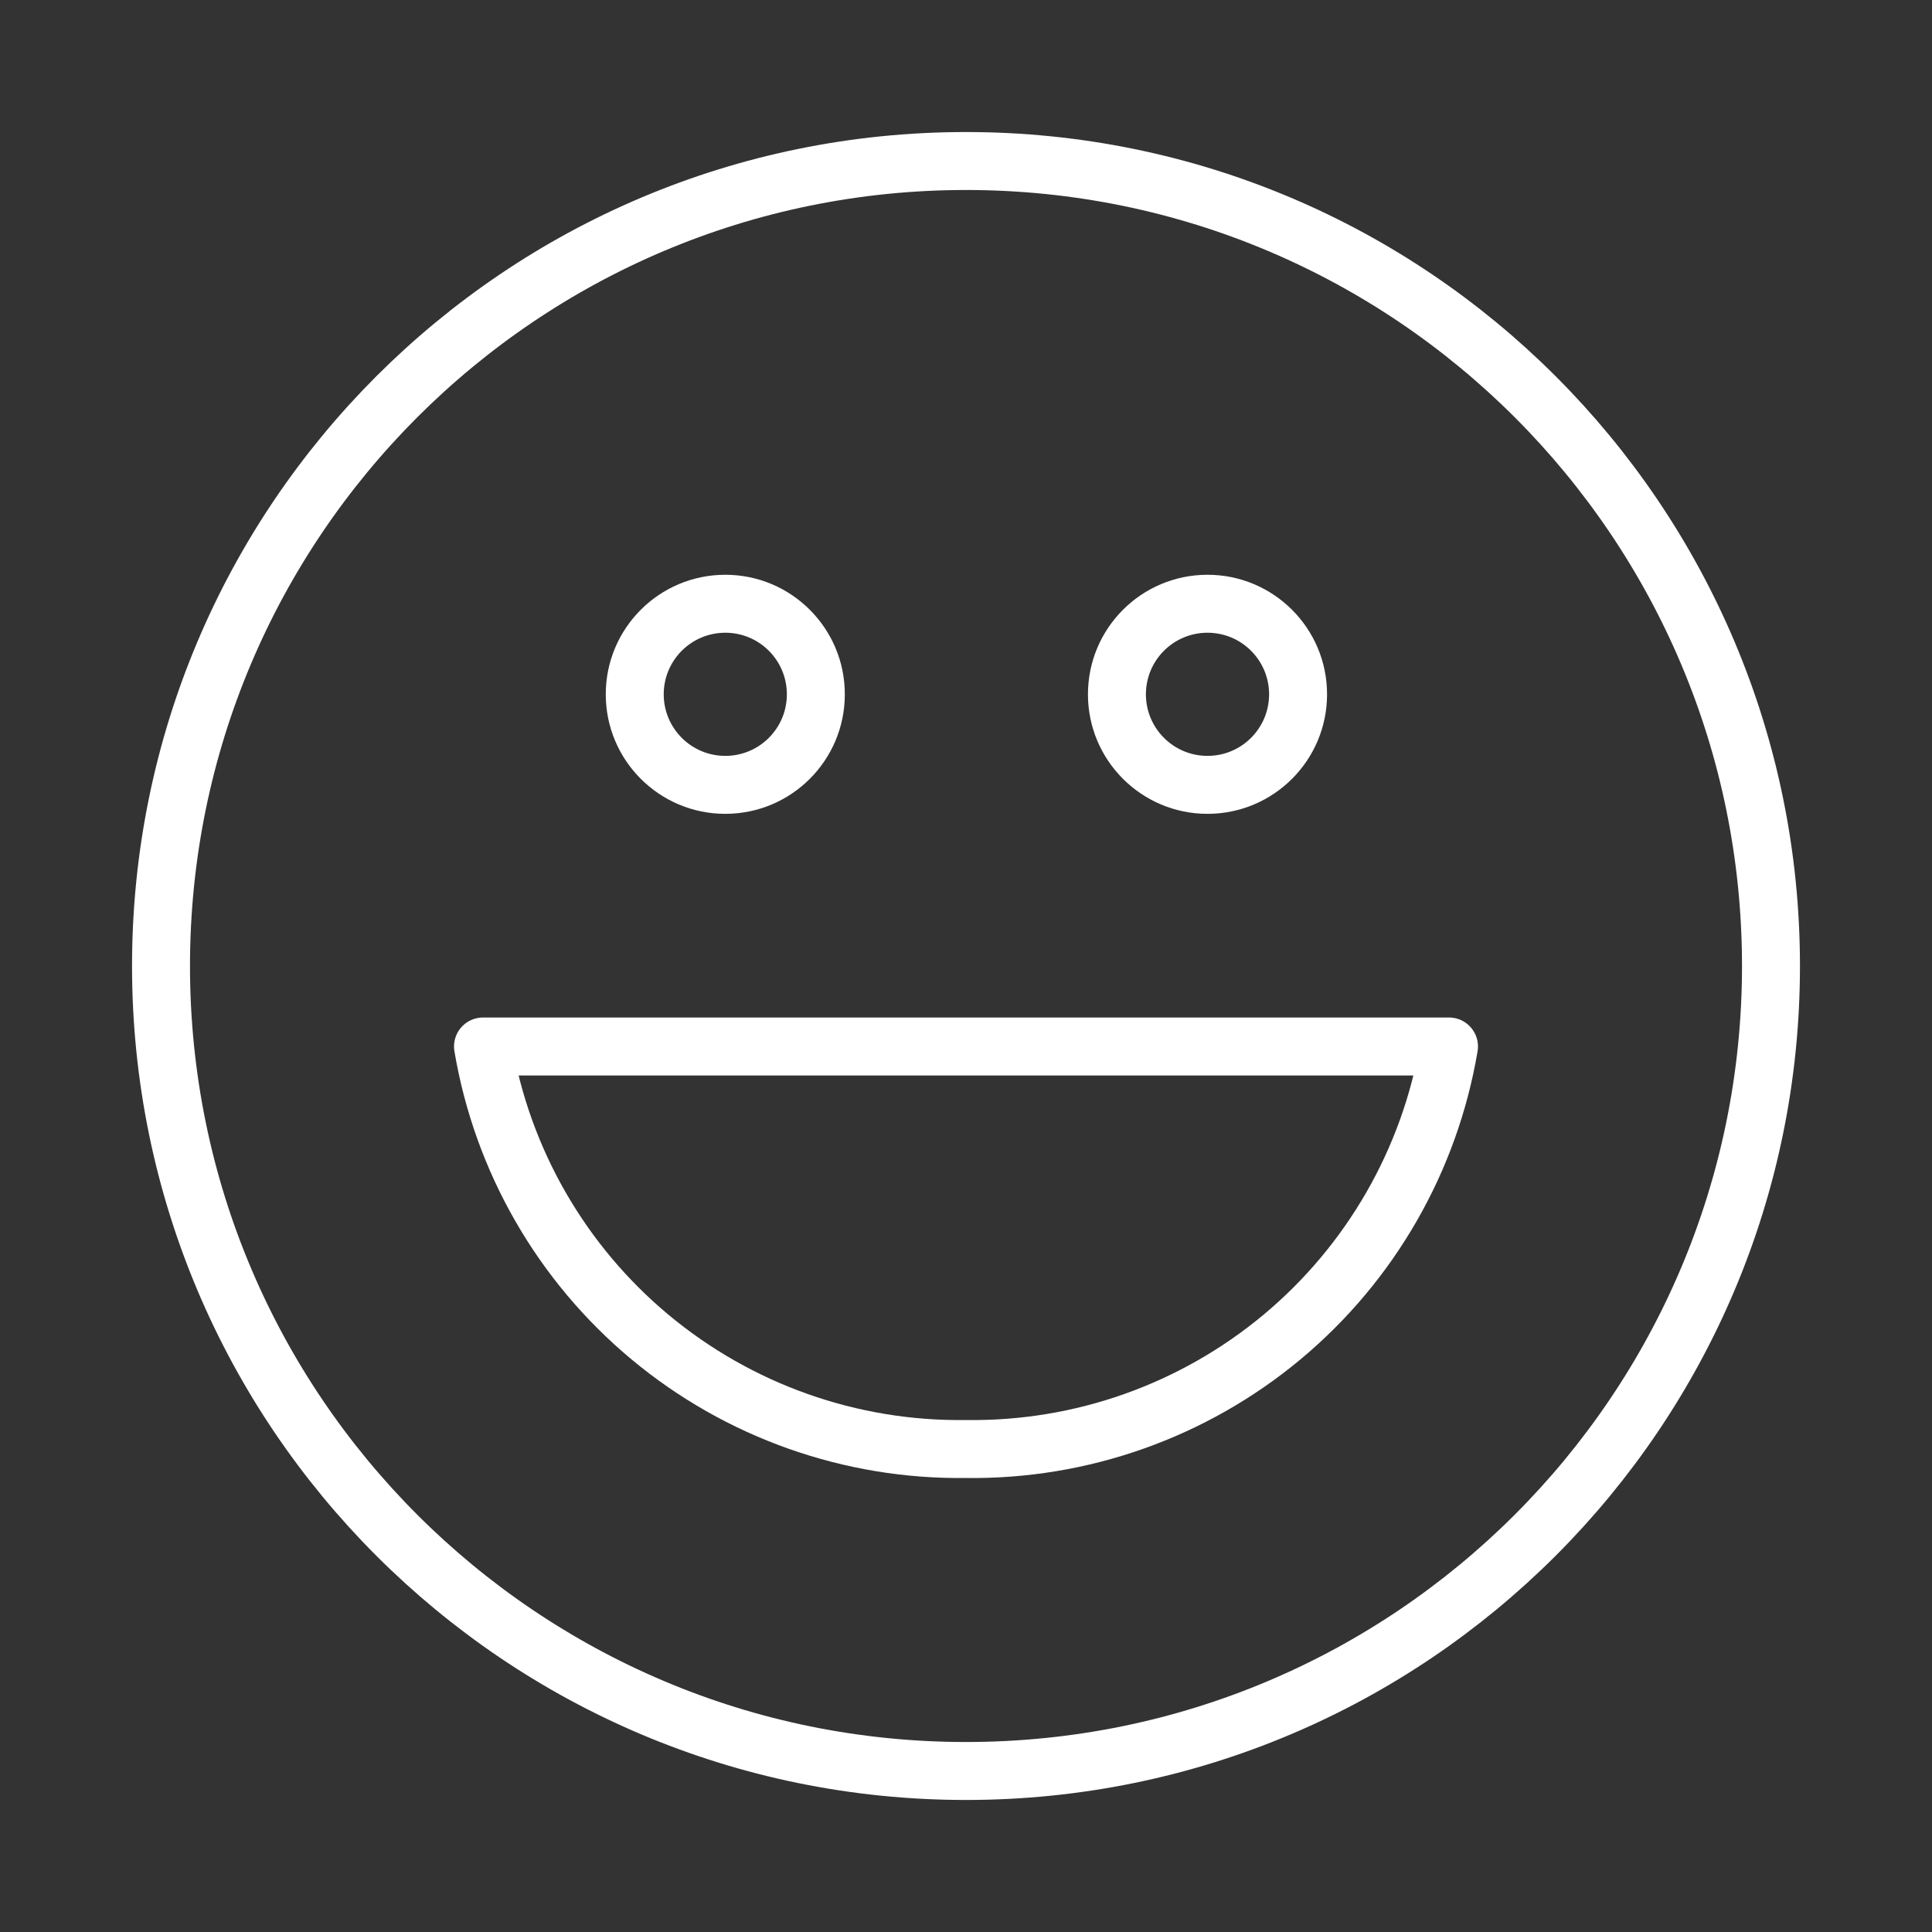
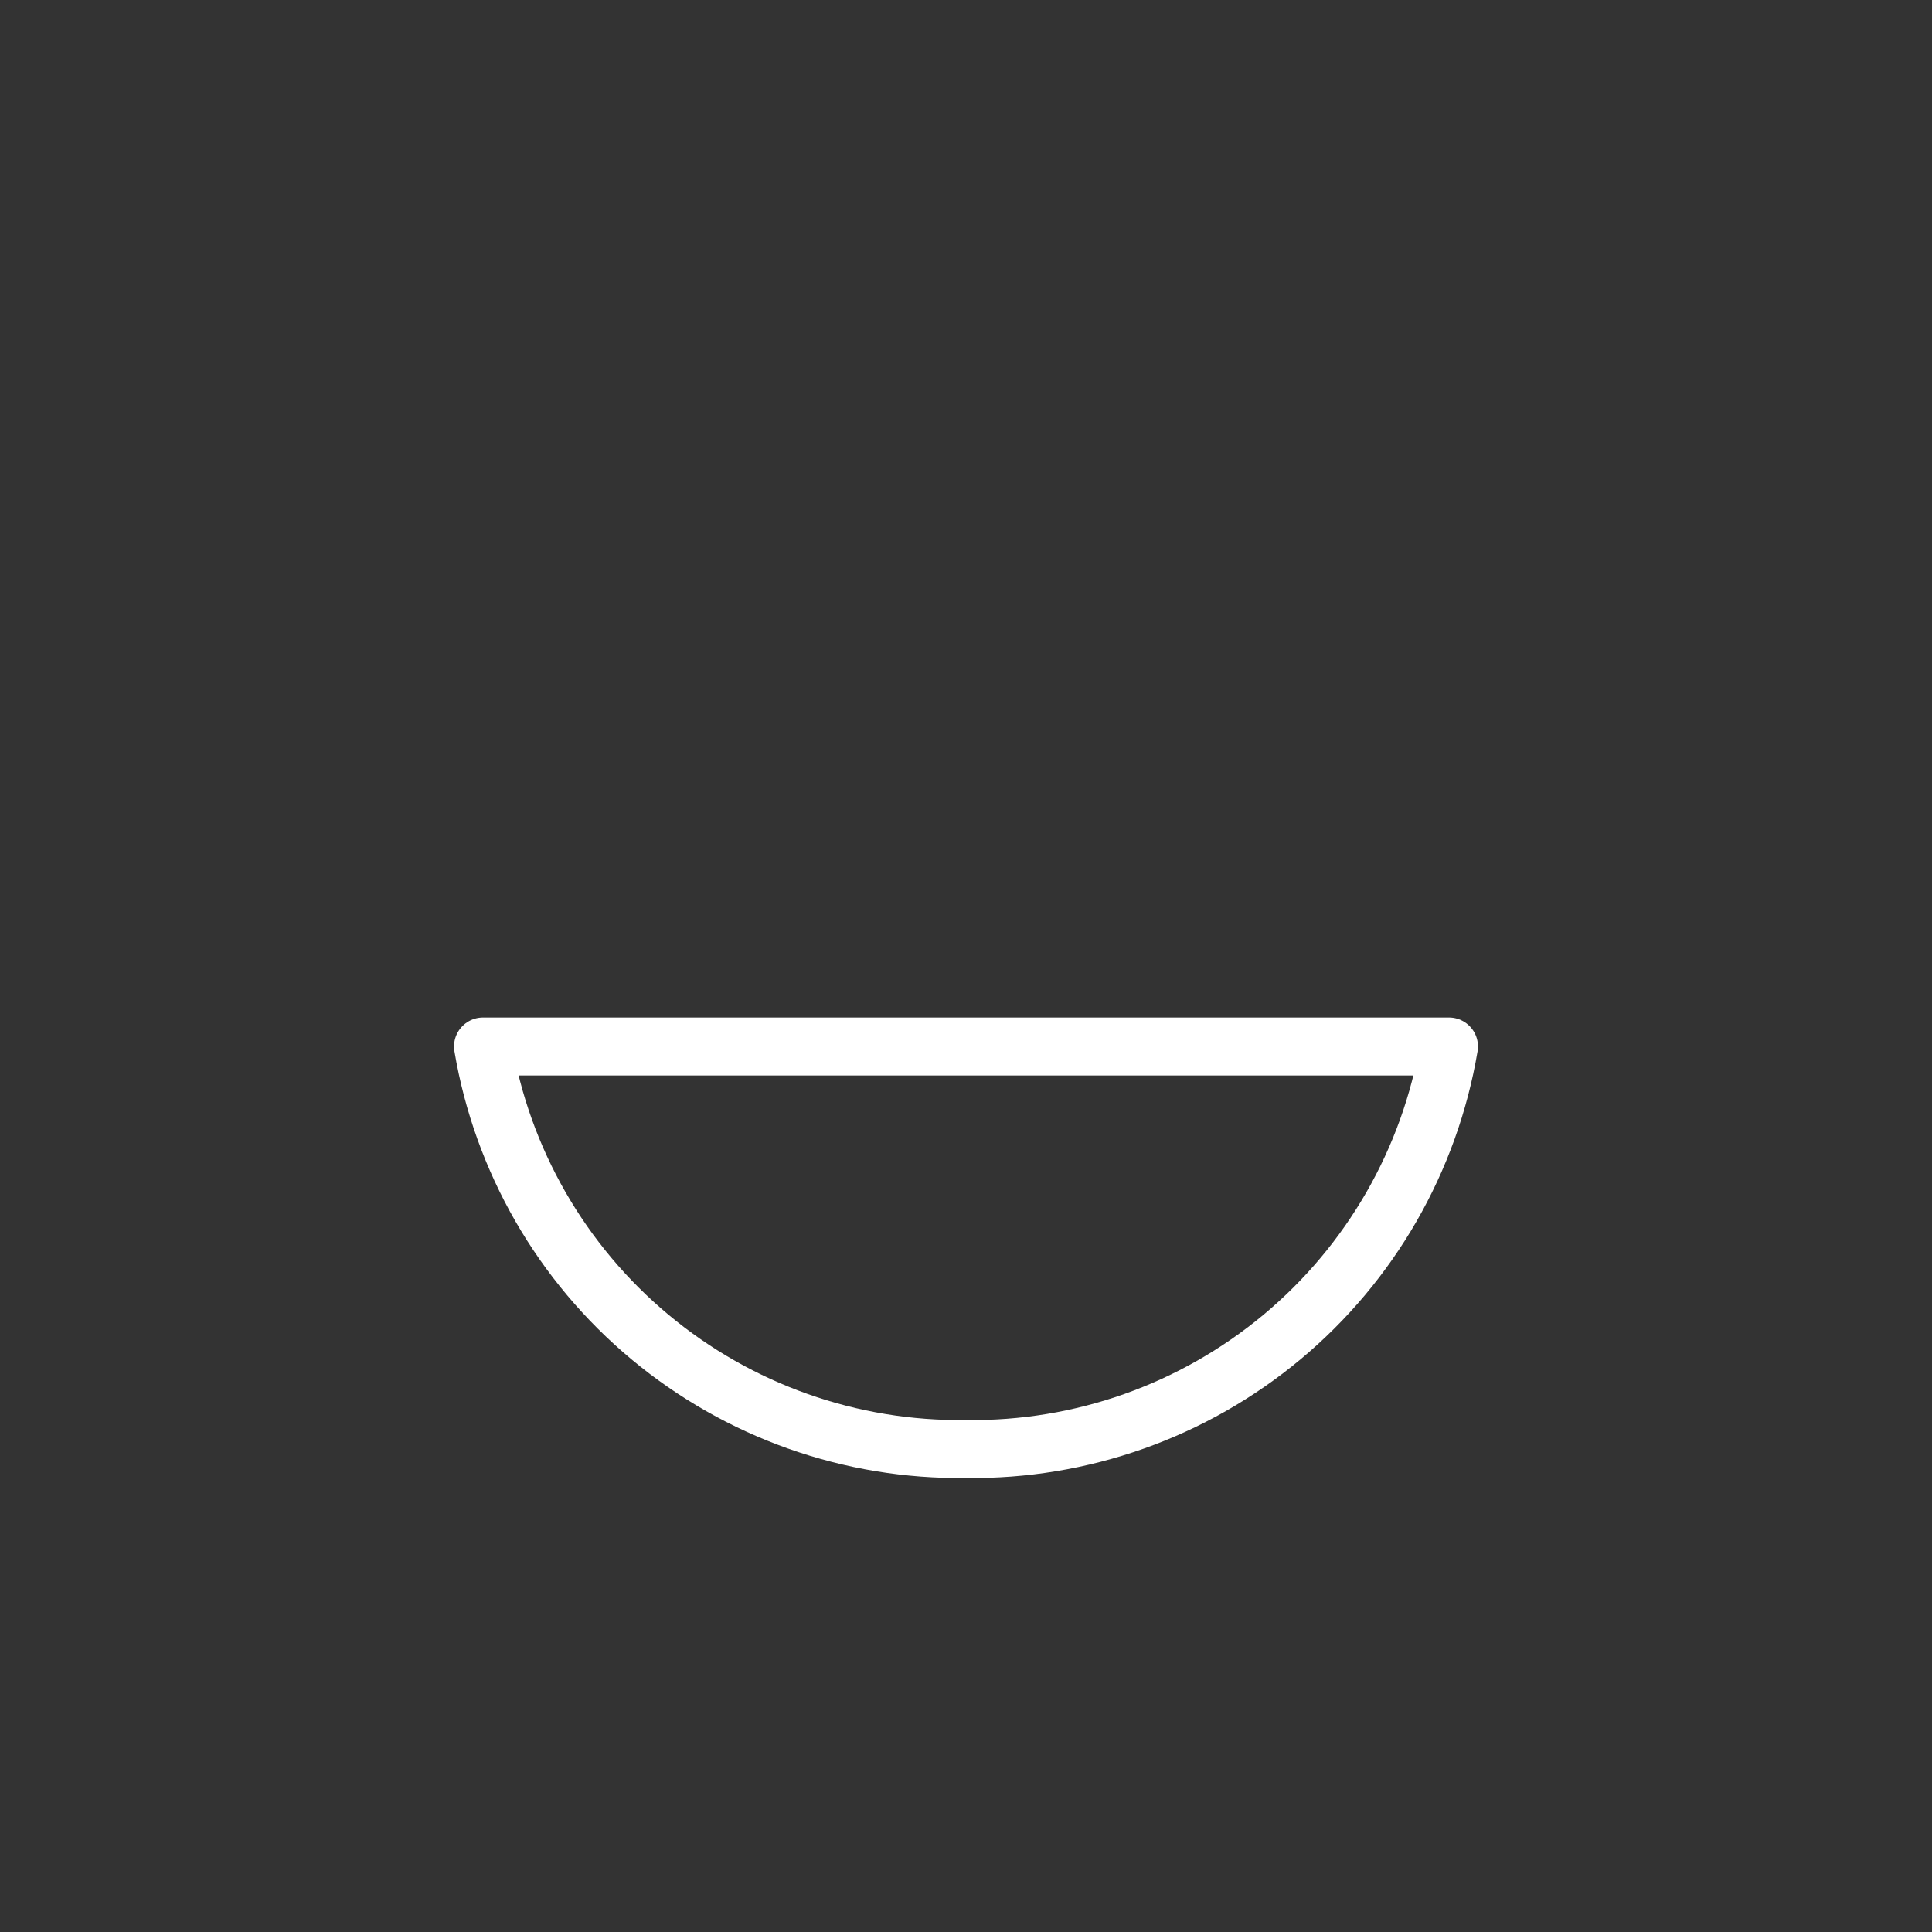
<svg xmlns="http://www.w3.org/2000/svg" width="50" height="50" viewBox="0 0 50 50" fill="none">
  <rect x="0" y="0" width="50" height="50" fill="#333333" stroke="none" />
-   <path d="M25 45.833C36.506 45.833 45.833 36.506 45.833 25C45.833 13.494 36.506 4.167 25 4.167C13.494 4.167 4.167 13.494 4.167 25C4.167 36.506 13.494 45.833 25 45.833Z" stroke="white" stroke-width="1.5" stroke-linecap="round" stroke-linejoin="round" />
  <path d="M37.5 27.083C37.003 30.026 35.469 32.694 33.177 34.604C30.884 36.514 27.984 37.542 25 37.5C22.016 37.542 19.116 36.514 16.823 34.604C14.53 32.694 12.997 30.026 12.5 27.083H37.5Z" stroke="white" stroke-width="1.5" stroke-linecap="round" stroke-linejoin="round" />
-   <path d="M31.25 19.562C30.37 19.562 29.656 18.849 29.656 17.969H28.156C28.156 19.677 29.541 21.062 31.25 21.062V19.562ZM32.844 17.969C32.844 18.849 32.13 19.562 31.25 19.562V21.062C32.959 21.062 34.344 19.677 34.344 17.969H32.844ZM31.25 16.375C32.13 16.375 32.844 17.088 32.844 17.969H34.344C34.344 16.26 32.959 14.875 31.25 14.875V16.375ZM31.25 14.875C29.541 14.875 28.156 16.26 28.156 17.969H29.656C29.656 17.088 30.37 16.375 31.25 16.375V14.875Z" fill="white" />
-   <path d="M18.771 19.562C17.891 19.562 17.177 18.849 17.177 17.969H15.677C15.677 19.677 17.062 21.062 18.771 21.062V19.562ZM20.364 17.969C20.364 18.849 19.651 19.562 18.771 19.562V21.062C20.479 21.062 21.864 19.677 21.864 17.969H20.364ZM18.771 16.375C19.651 16.375 20.364 17.088 20.364 17.969H21.864C21.864 16.26 20.479 14.875 18.771 14.875V16.375ZM18.771 14.875C17.062 14.875 15.677 16.26 15.677 17.969H17.177C17.177 17.088 17.891 16.375 18.771 16.375V14.875Z" fill="white" />
</svg>